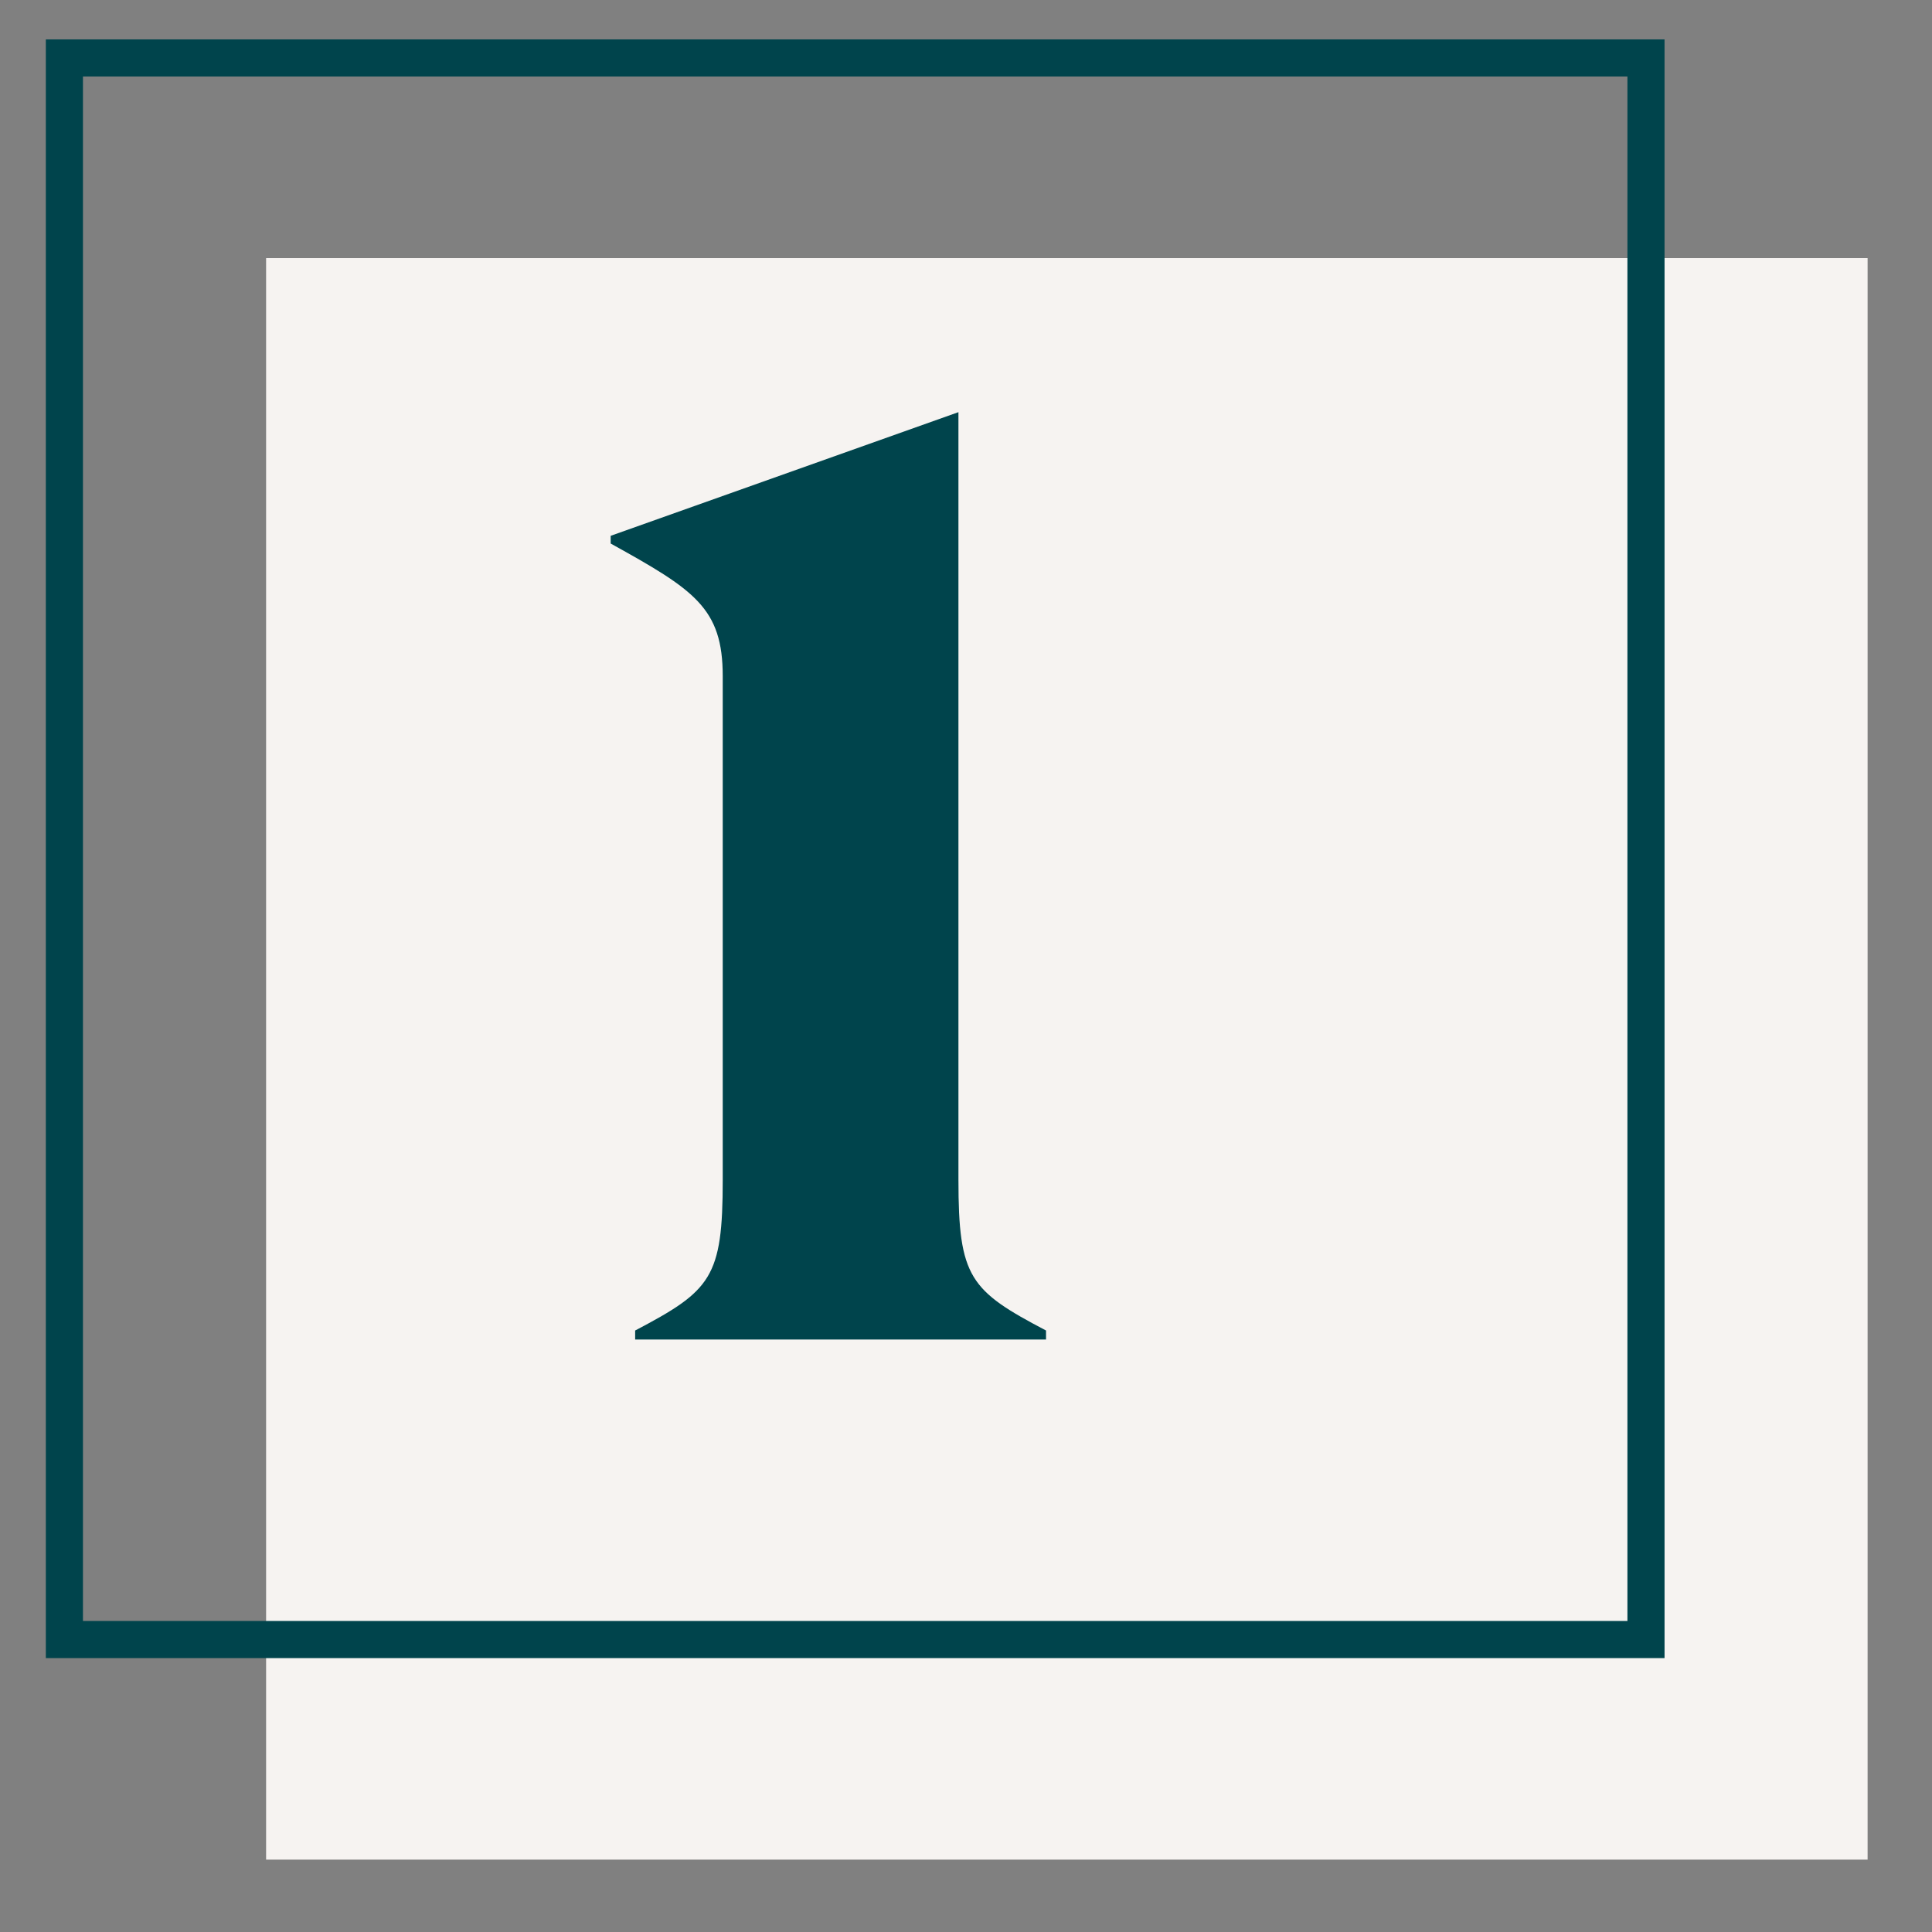
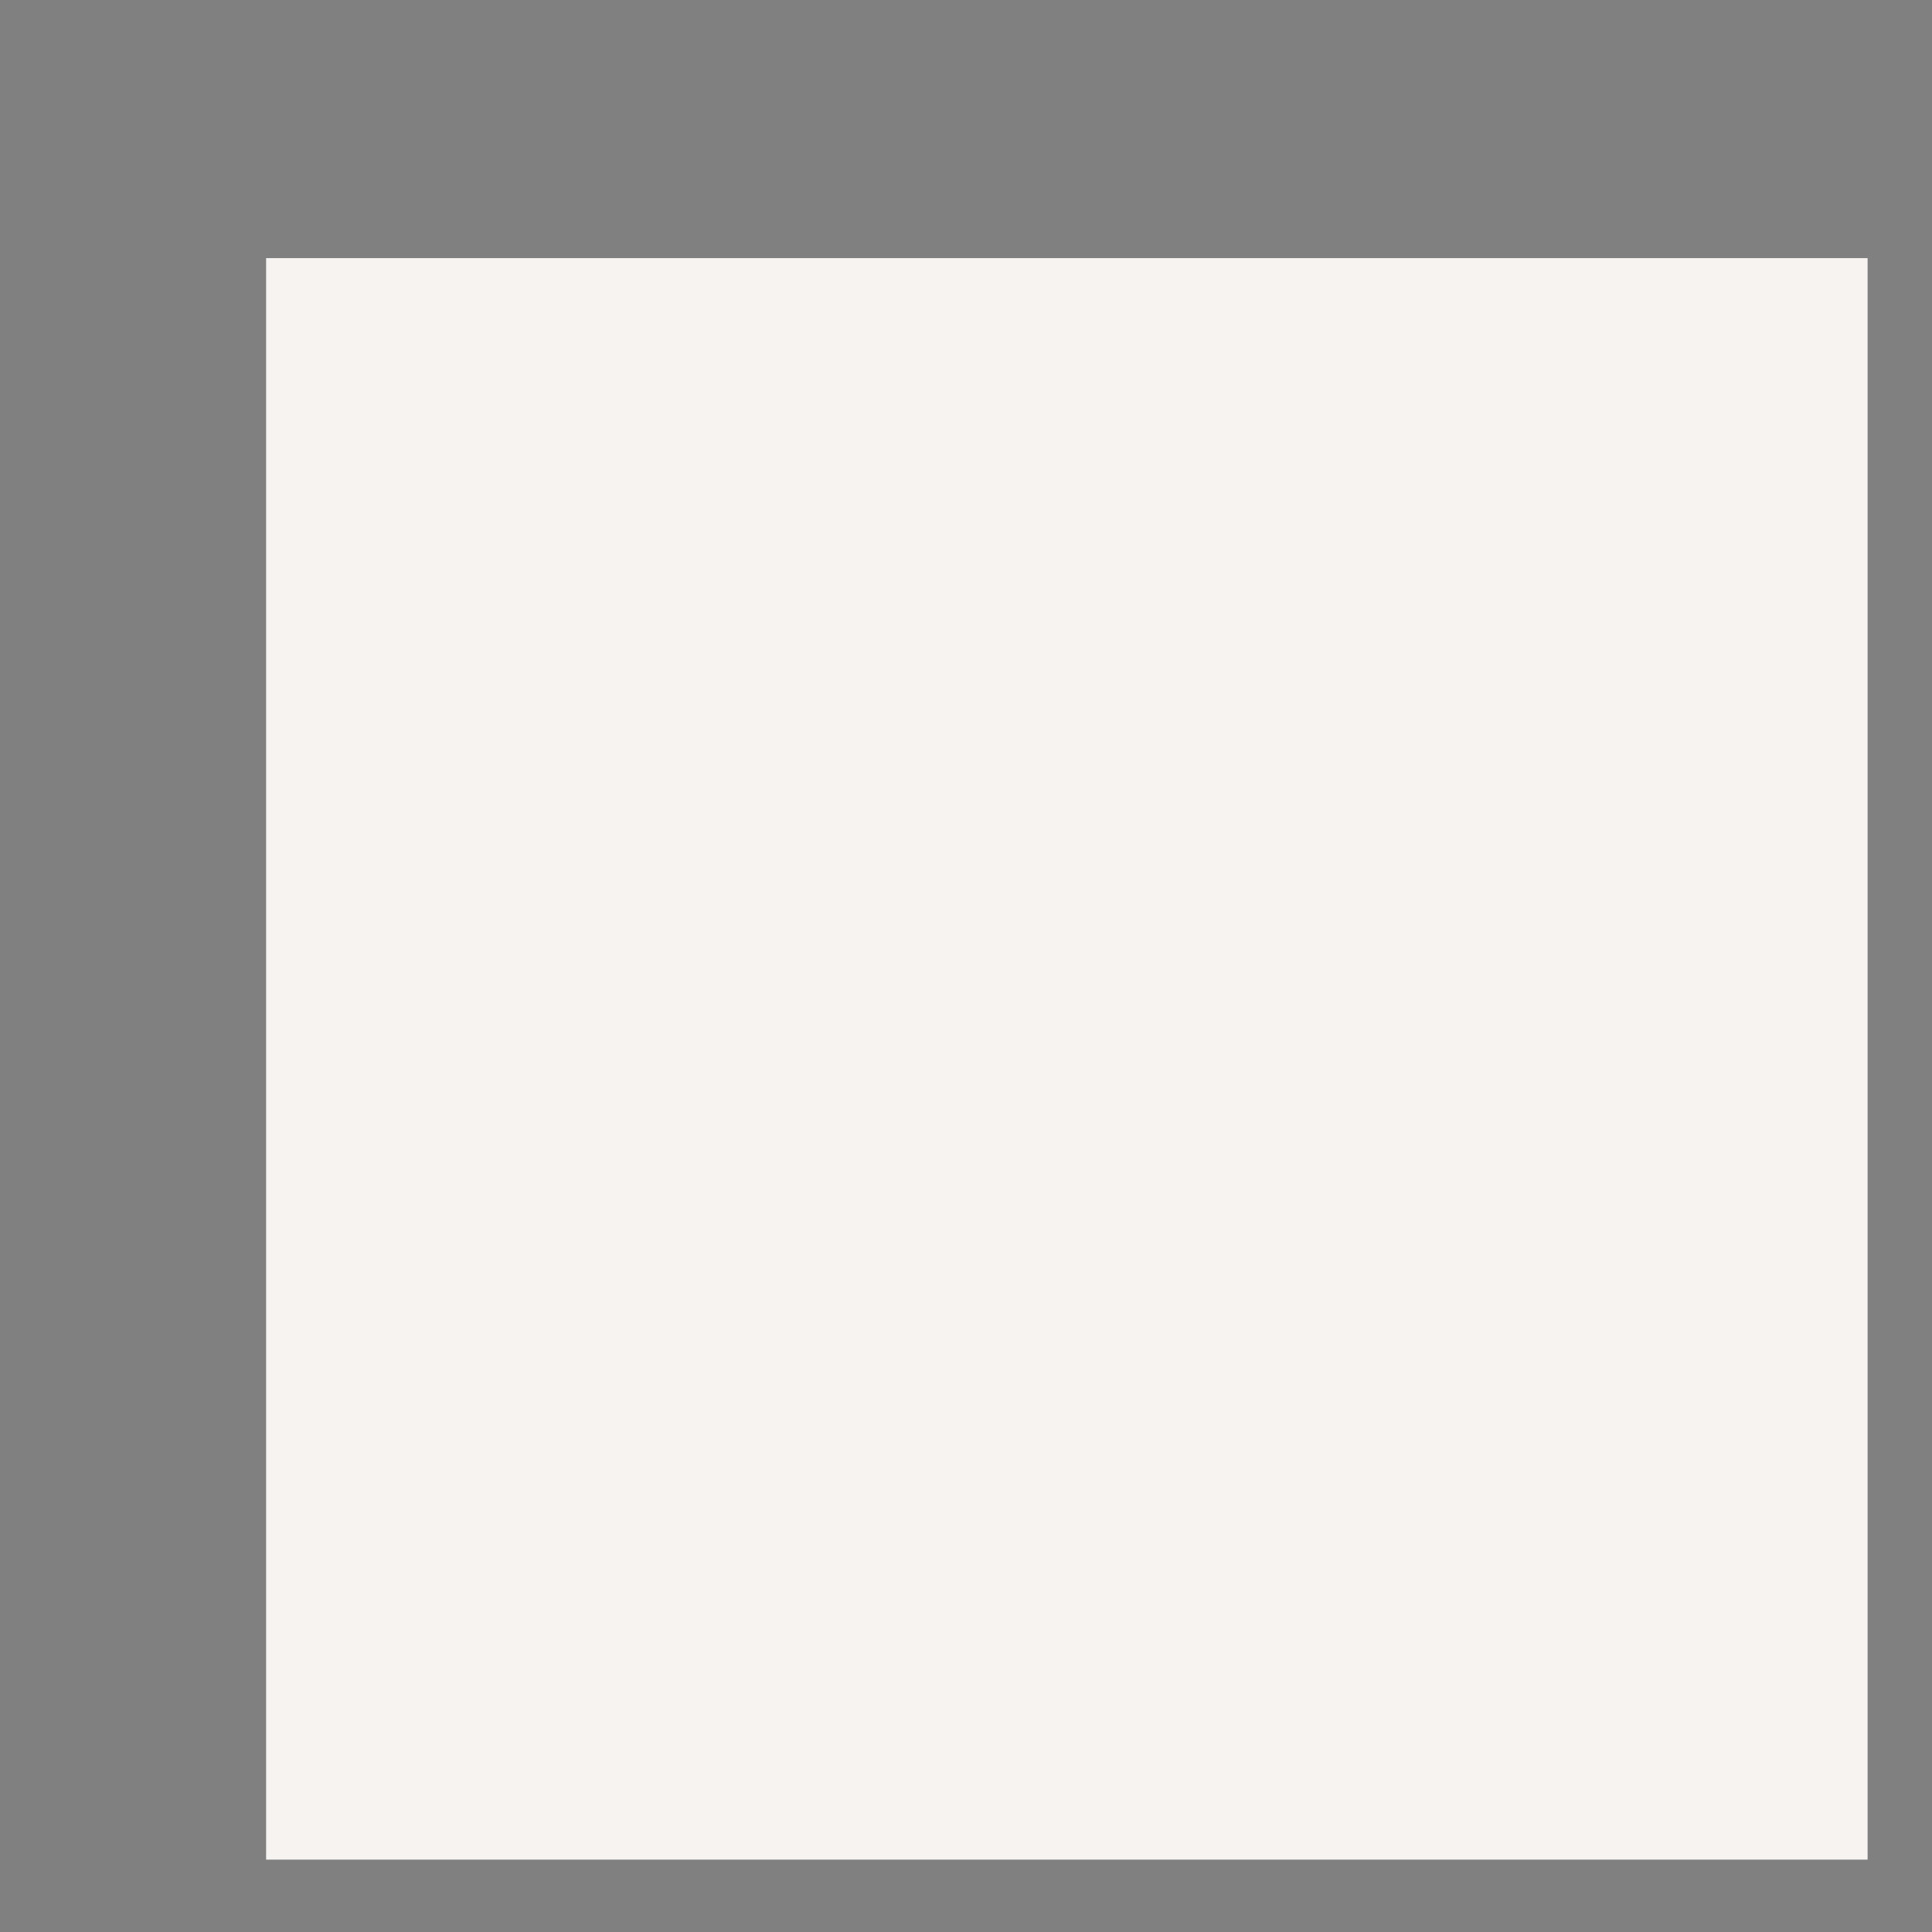
<svg xmlns="http://www.w3.org/2000/svg" fill="none" viewBox="0 0 150 150" height="150" width="150">
  <rect x="0" y="0" width="150" height="150" fill="#808080" stroke="none" />
-   <path fill="#F6F3F1" d="M145 20.041H20.66V144.381H145V20.041Z" />
-   <path stroke-miterlimit="10" stroke-width="2.882" stroke="#00444C" d="M127.794 4.5H5V127.294H127.794V4.5Z" />
-   <path fill="#00444C" d="M81.213 104H49.313V103.3C55.213 100.2 56.113 99.2 56.113 91.6V52.5C56.113 47.2 53.913 45.8 47.413 42.2V41.6L74.413 32V91.6C74.413 99.2 75.313 100.2 81.213 103.3V104Z" />
+   <path fill="#F6F3F1" d="M145 20.041H20.66V144.381H145V20.041" />
</svg>